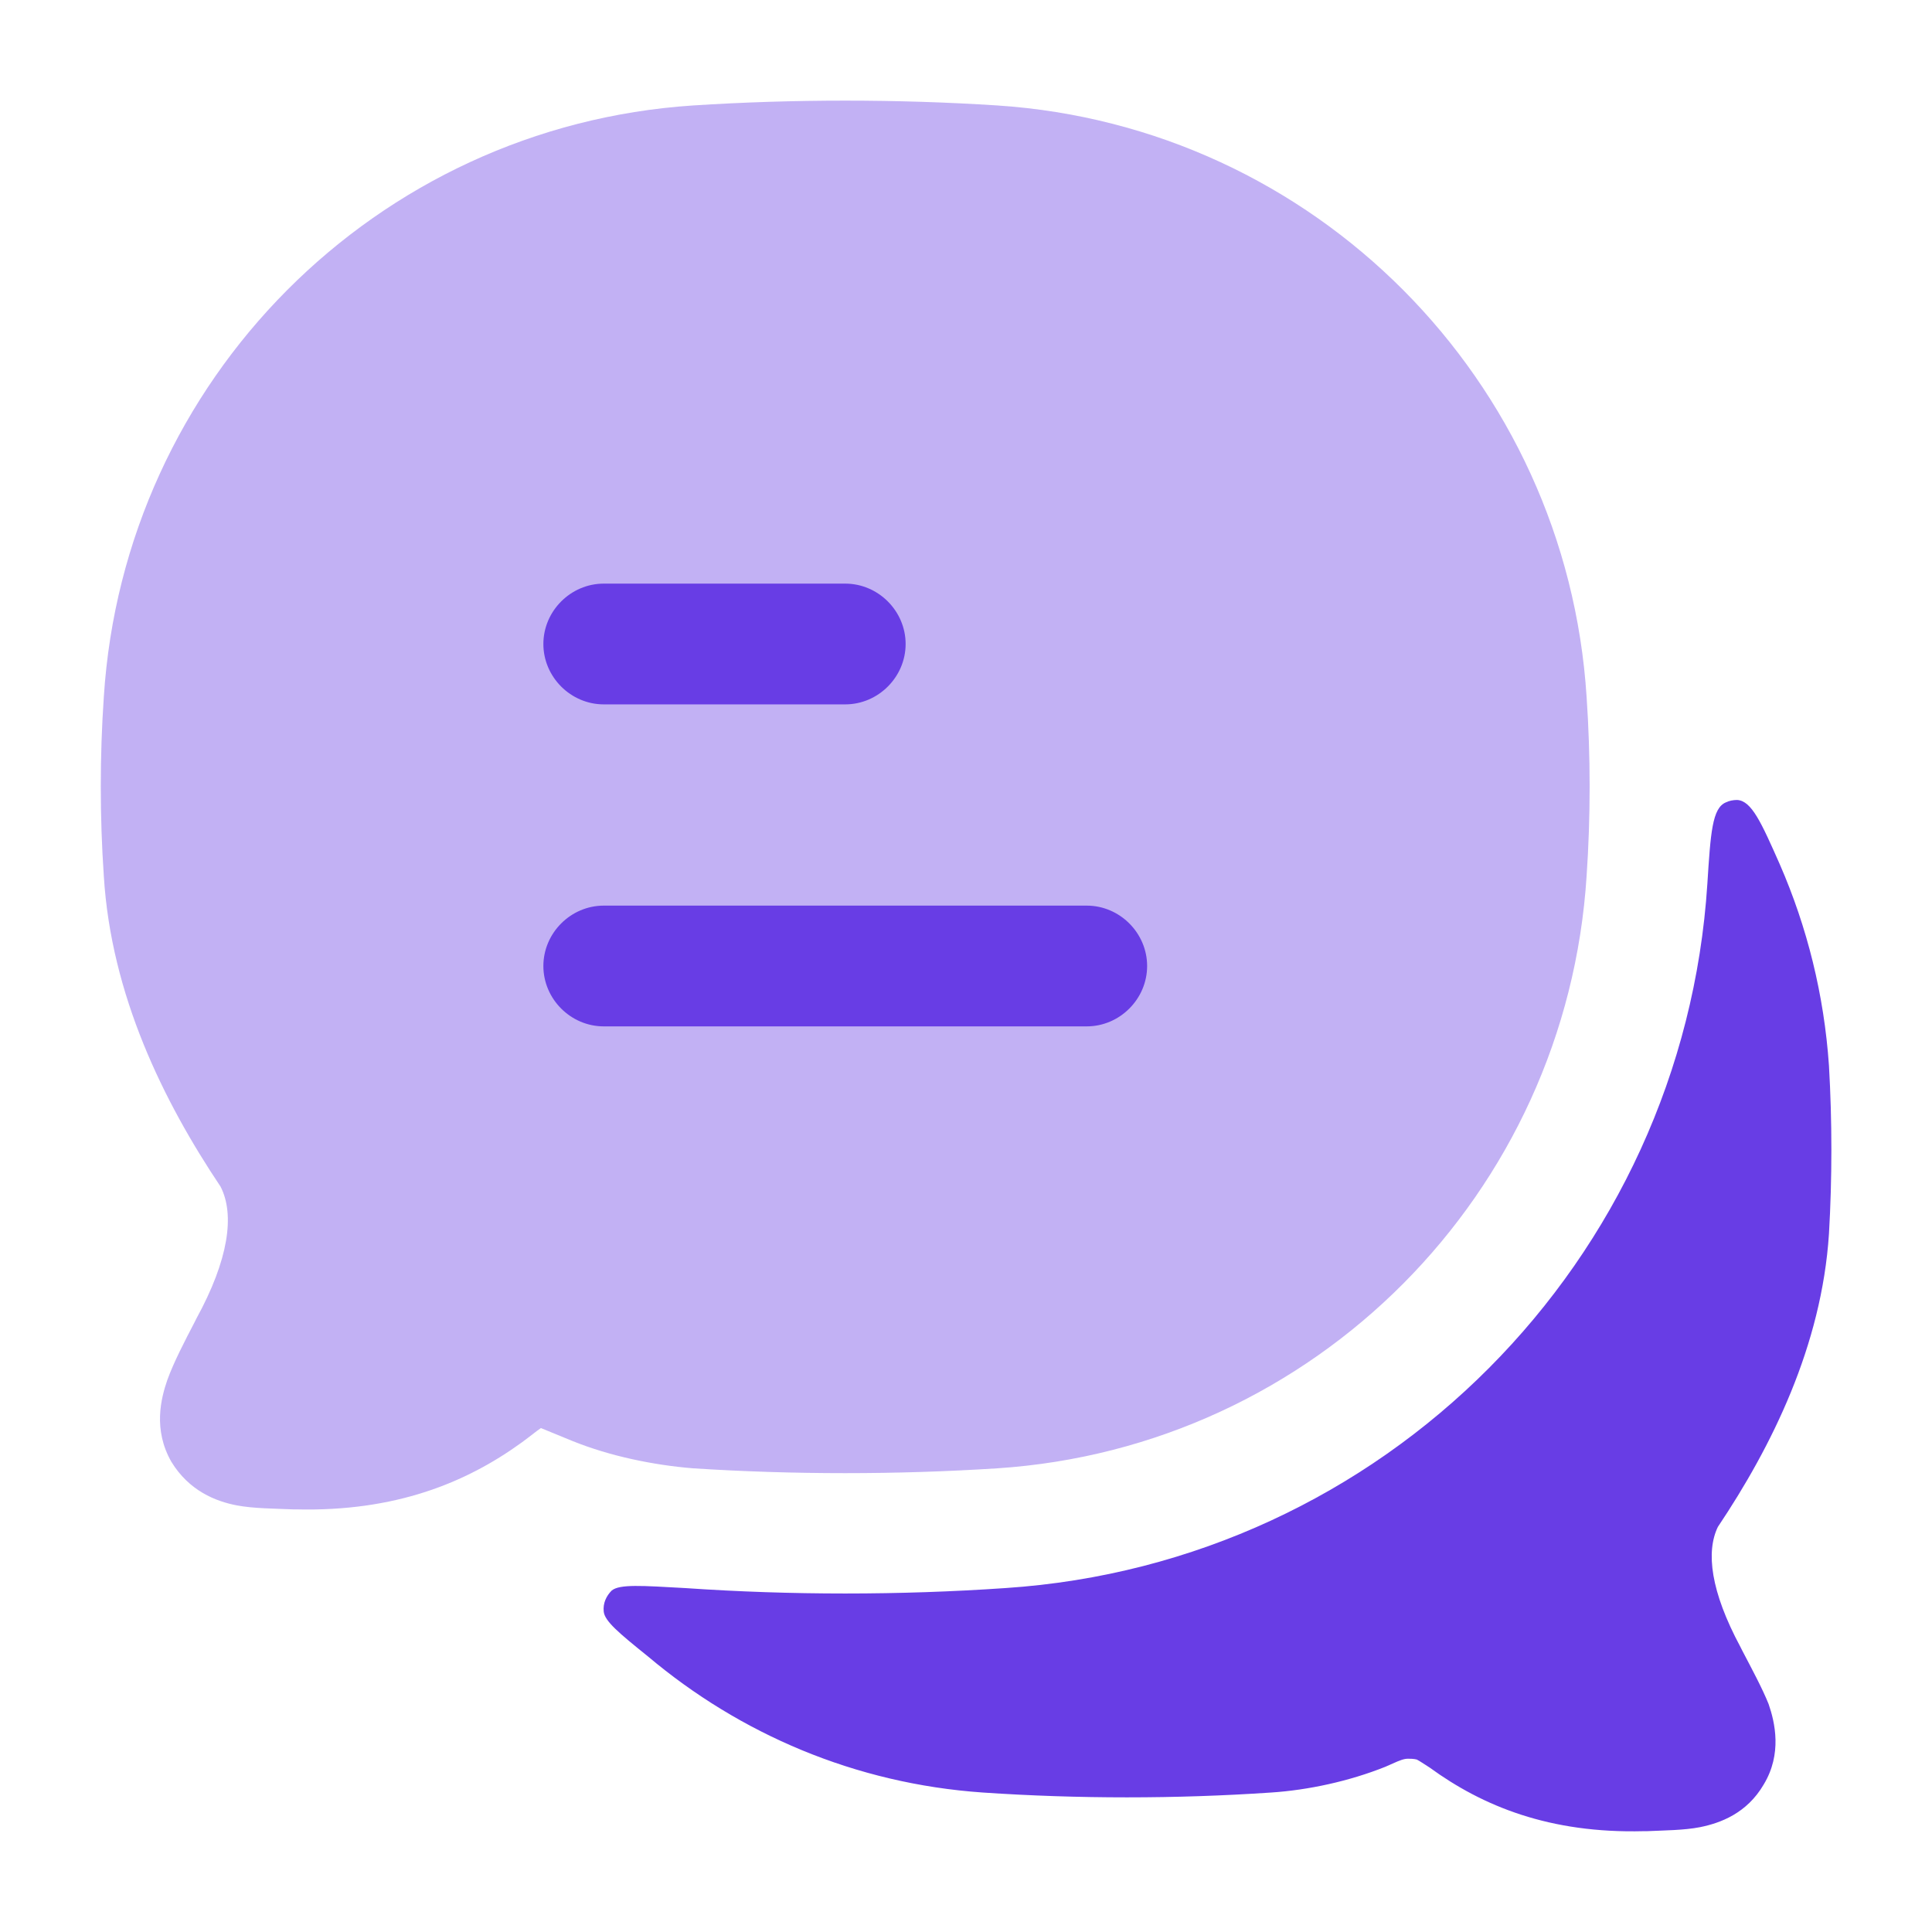
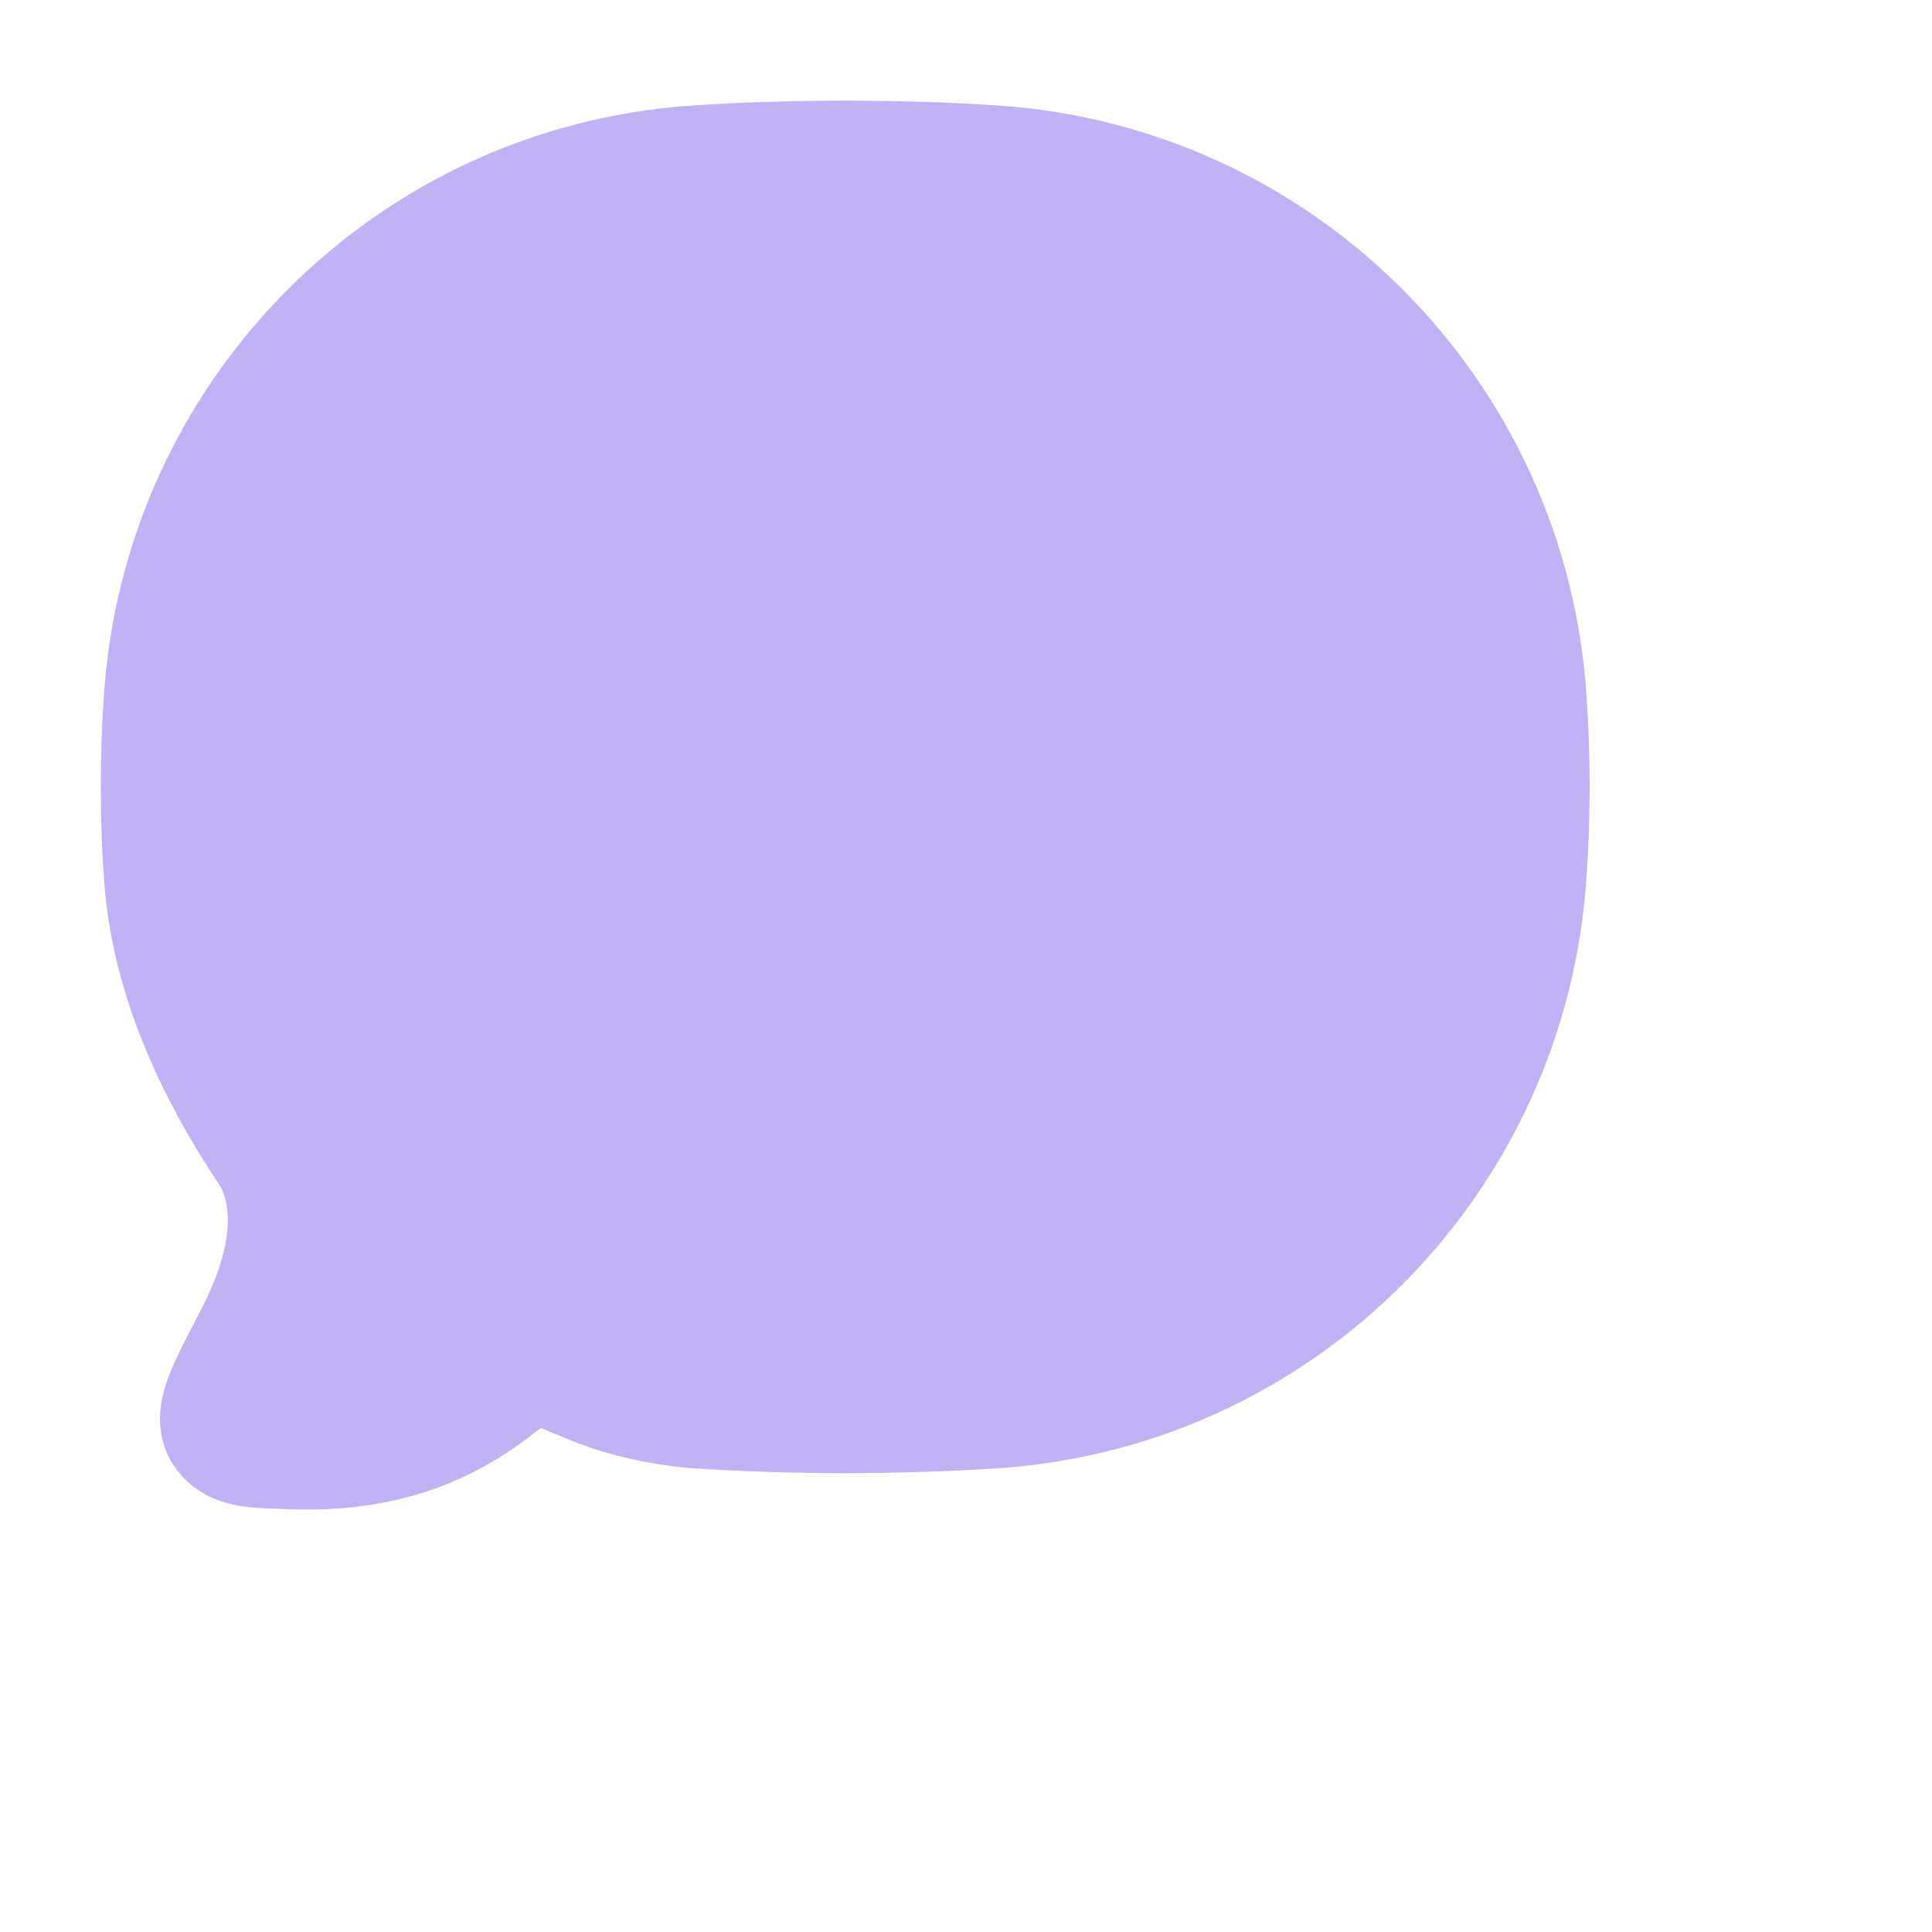
<svg xmlns="http://www.w3.org/2000/svg" width="48" height="48" viewBox="0 0 48 48" fill="none">
  <path opacity="0.4" d="M24.779 2.62C22.299 2.46 19.699 2.46 17.219 2.62C9.339 3.14 3.079 9.44 2.579 17.32C2.479 18.78 2.479 20.3 2.579 21.76C2.759 24.72 4.059 27.36 5.479 29.48C5.839 30.18 5.679 31.3 4.879 32.76L4.839 32.84C4.579 33.34 4.319 33.84 4.159 34.28C3.999 34.74 3.799 35.52 4.259 36.32C4.699 37.04 5.359 37.3 5.879 37.4C6.299 37.48 6.819 37.48 7.279 37.5H7.359C9.819 37.56 11.579 36.84 12.959 35.84C13.179 35.68 13.319 35.56 13.439 35.48C13.639 35.56 13.879 35.66 14.219 35.8C15.159 36.18 16.239 36.4 17.219 36.48C19.699 36.64 22.299 36.64 24.779 36.48C32.659 35.96 38.919 29.66 39.419 21.76C39.519 20.3 39.519 18.78 39.419 17.32C38.919 9.44 32.659 3.14 24.779 2.62Z" fill="#683DE5" />
-   <path d="M43.159 19.875C43.519 19.895 43.759 20.435 44.219 21.475C44.899 23.035 45.319 24.715 45.44 26.475C45.52 27.855 45.52 29.275 45.44 30.655C45.259 33.435 44.02 35.935 42.68 37.935C42.38 38.555 42.499 39.535 43.239 40.915L43.279 40.995C43.519 41.455 43.779 41.935 43.94 42.335C44.099 42.795 44.279 43.575 43.819 44.335C43.399 45.055 42.739 45.294 42.239 45.395C41.839 45.474 41.339 45.475 40.919 45.495H40.839C38.499 45.555 36.839 44.875 35.52 43.915C35.36 43.815 35.279 43.755 35.199 43.715C35.119 43.695 35.039 43.695 34.98 43.695C34.88 43.695 34.779 43.735 34.6 43.815L34.419 43.895C33.519 44.255 32.499 44.475 31.579 44.535C29.219 44.695 26.779 44.695 24.419 44.535C21.239 44.315 18.38 43.075 16.1 41.155C15.38 40.575 15.019 40.275 14.999 40.035C14.979 39.835 15.059 39.655 15.199 39.515C15.399 39.355 15.94 39.395 17.02 39.455C19.639 39.635 22.36 39.635 24.98 39.455C34.359 38.835 41.819 31.335 42.419 21.955C42.499 20.695 42.539 20.075 42.879 19.935C42.959 19.895 43.059 19.875 43.159 19.875ZM27 22.5C27.82 22.5 28.5 23.18 28.5 24C28.5 24.82 27.82 25.5 27 25.5H15C14.18 25.5 13.5 24.82 13.5 24C13.5 23.18 14.18 22.5 15 22.5H27ZM21 14.5C21.82 14.5 22.5 15.18 22.5 16C22.5 16.82 21.82 17.5 21 17.5H15C14.18 17.5 13.5 16.82 13.5 16C13.5 15.18 14.18 14.5 15 14.5H21Z" fill="#683DE5" />
</svg>